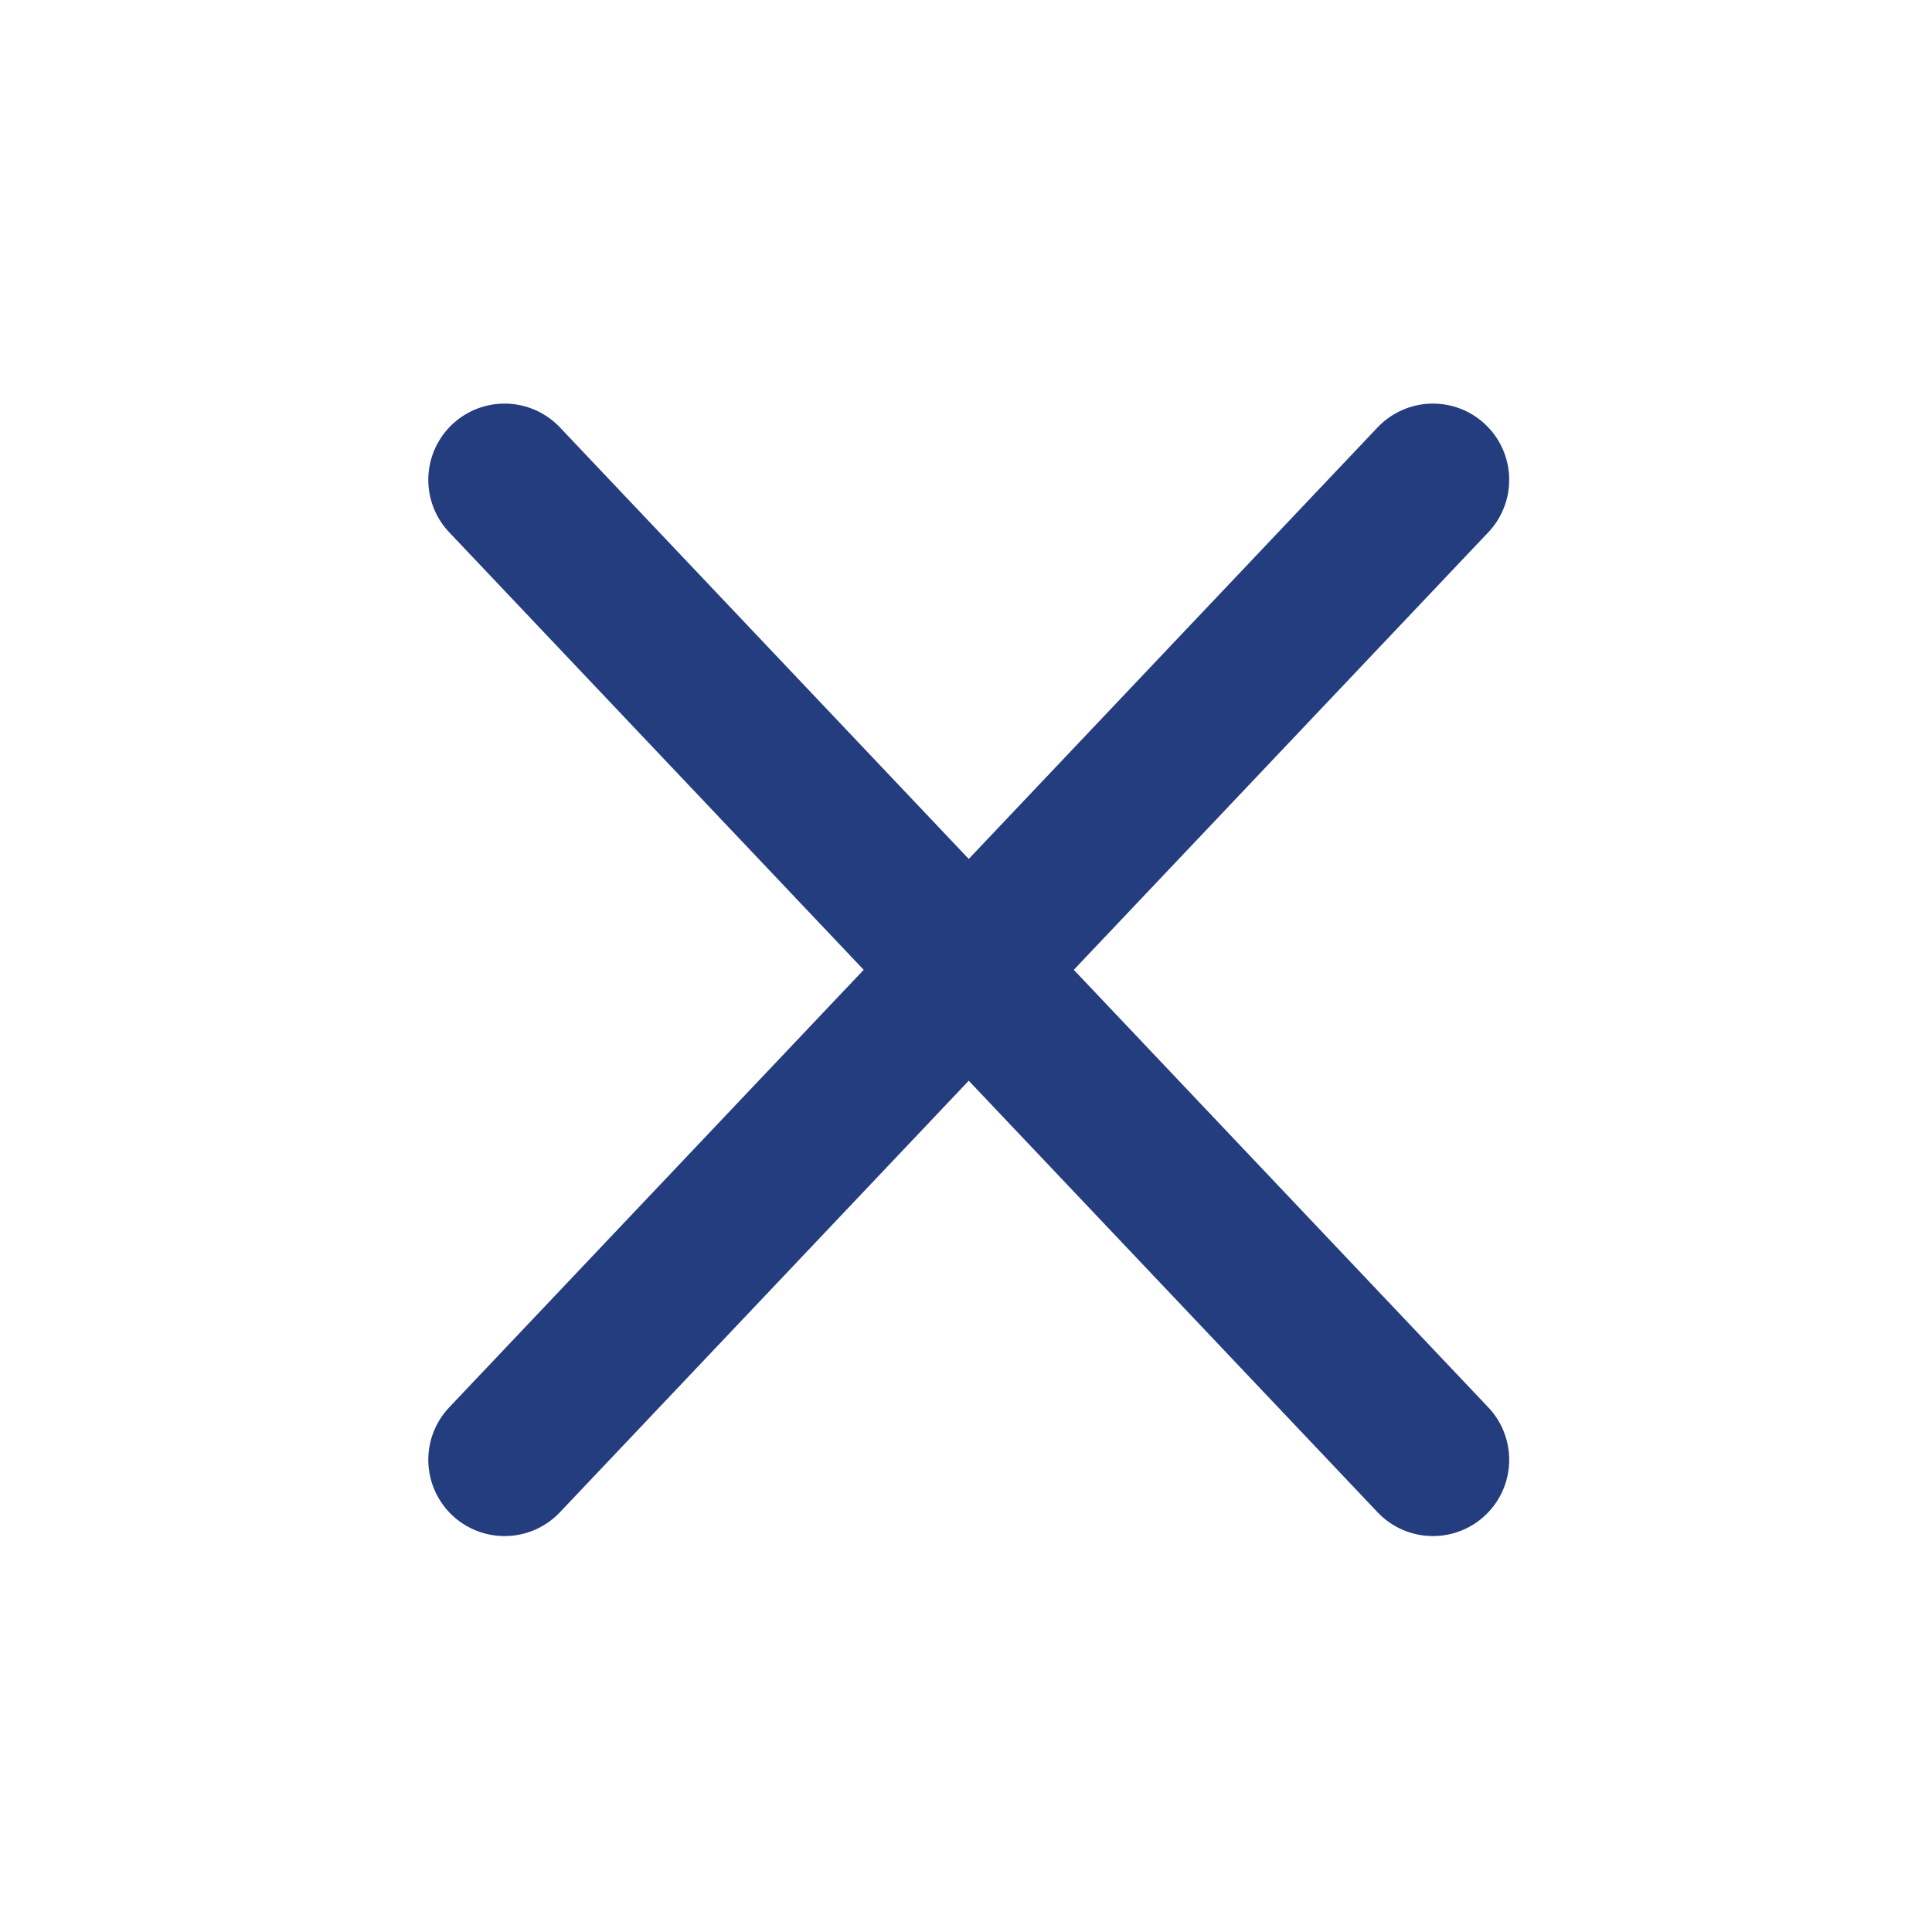
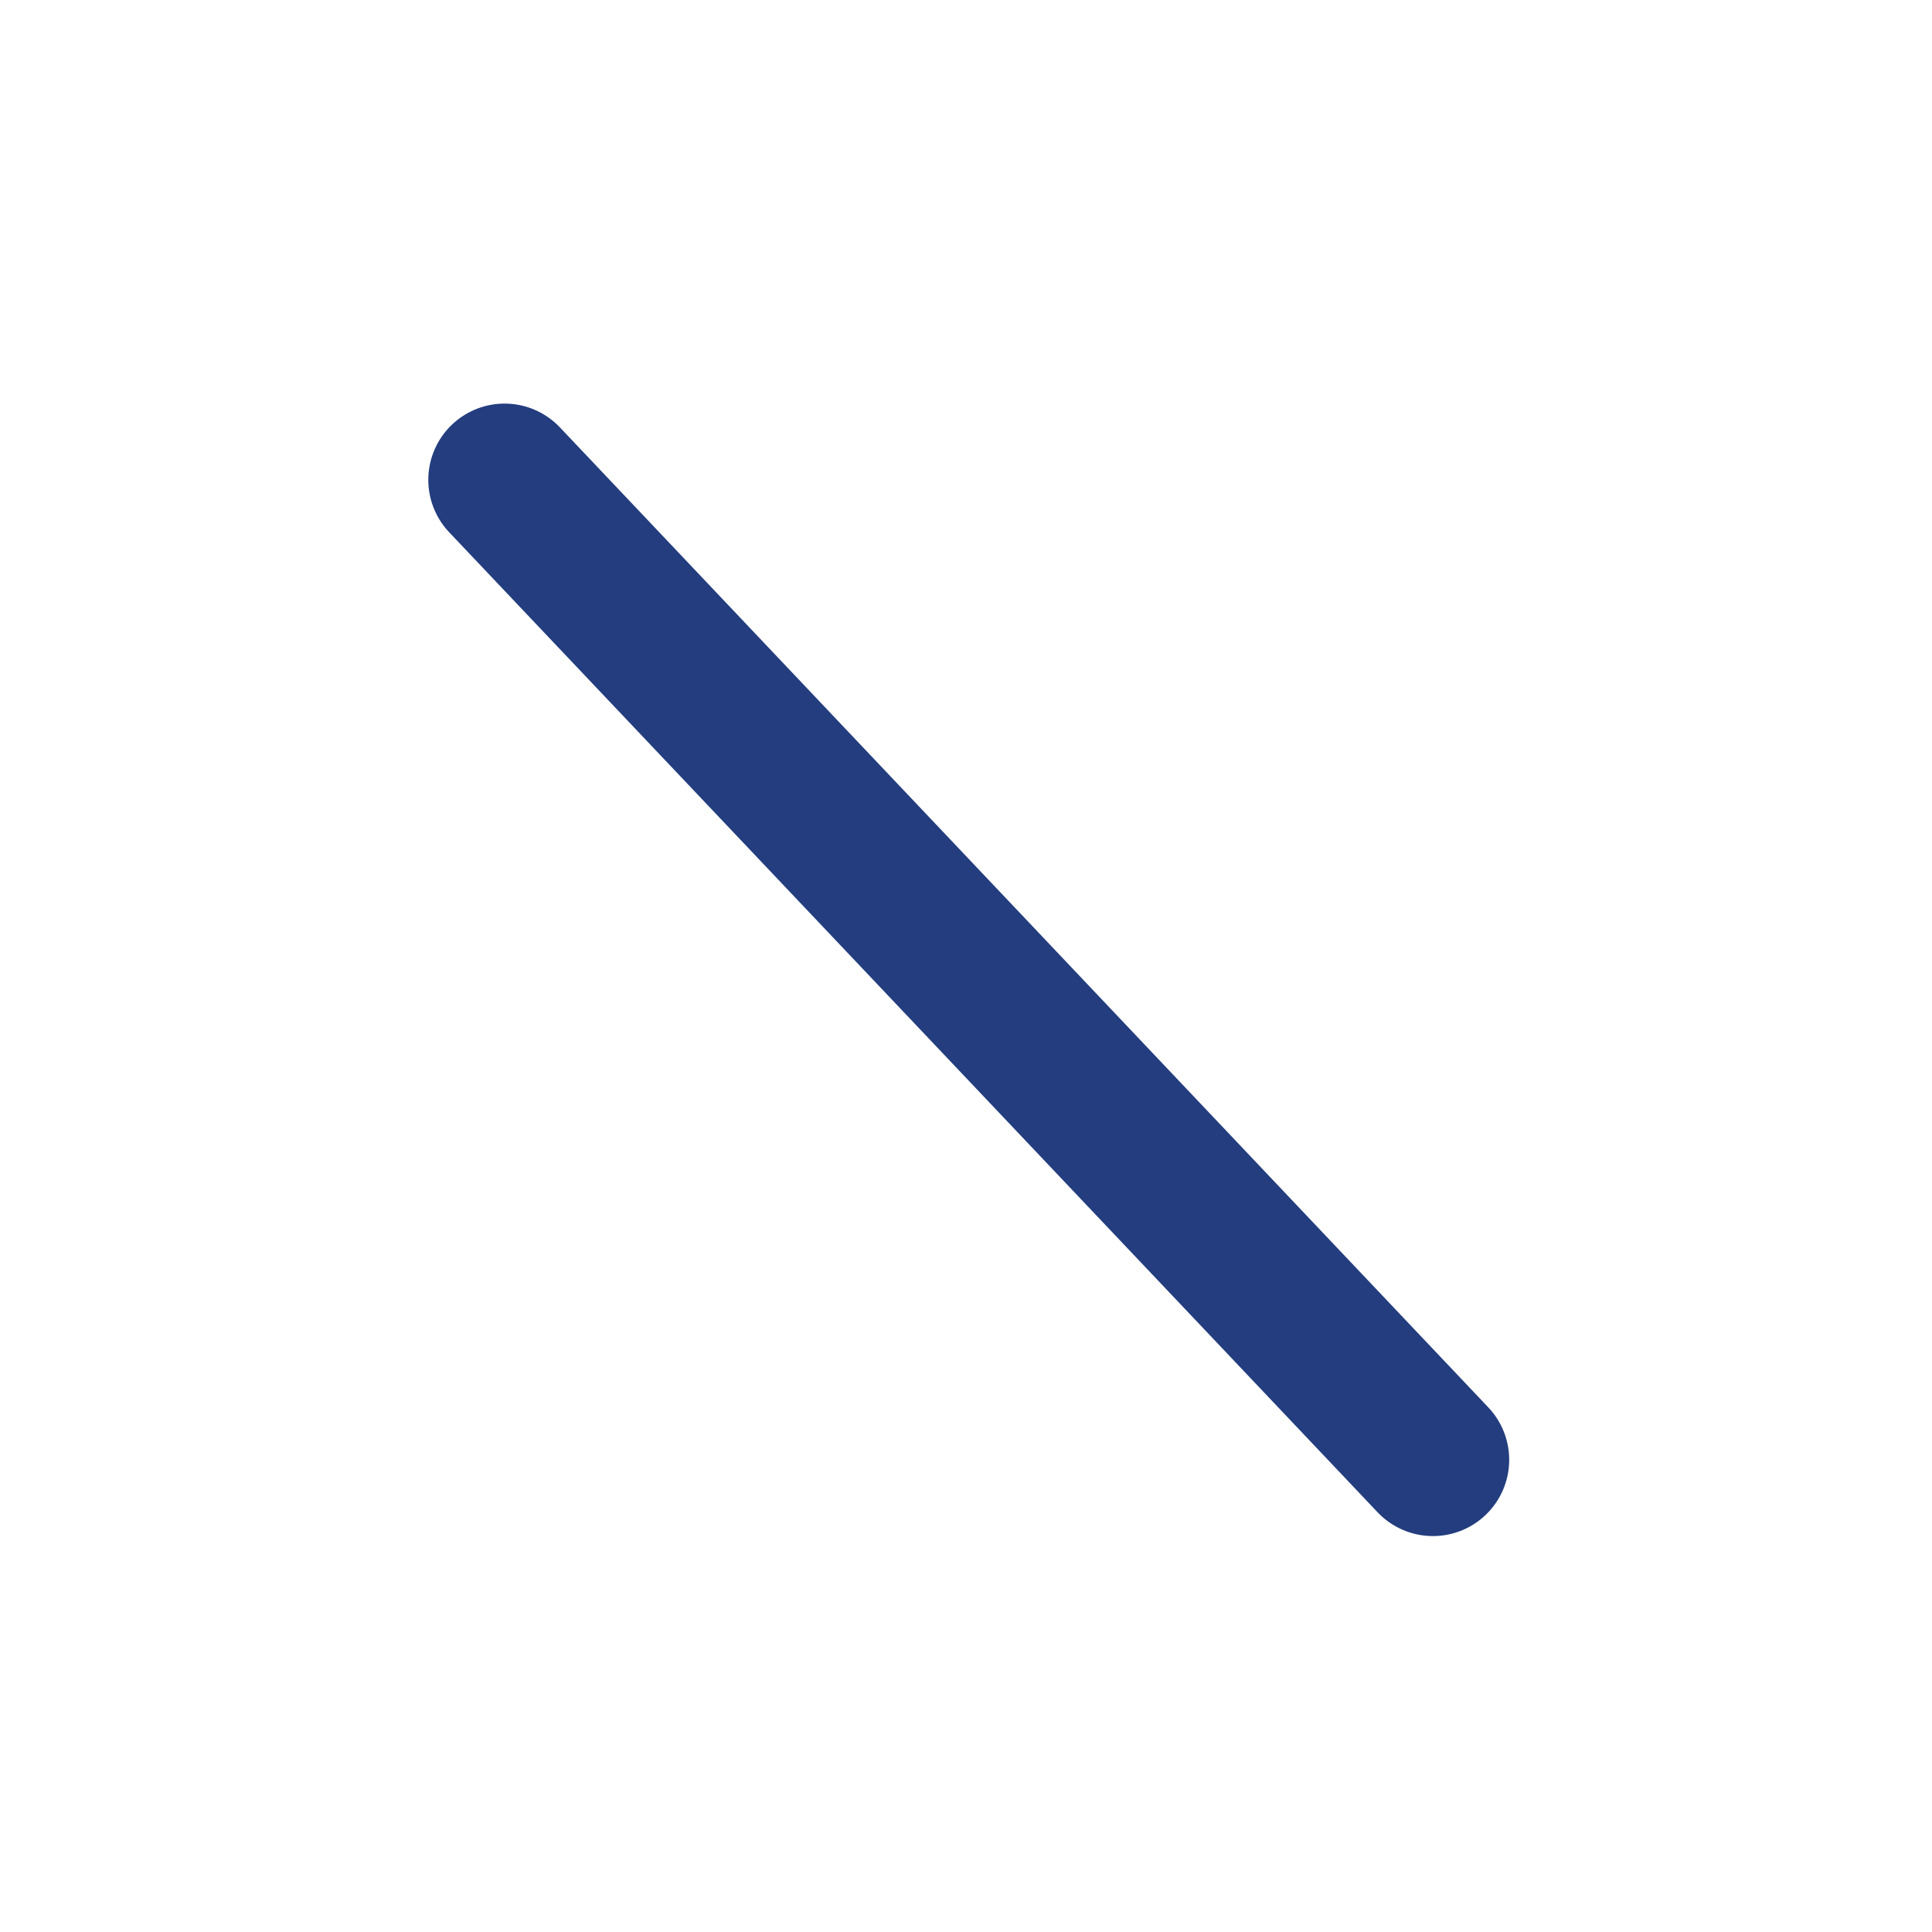
<svg xmlns="http://www.w3.org/2000/svg" width="57" height="57" viewBox="0 0 57 57" fill="none">
  <path d="M14.886 14.157L42.276 43.069" stroke="#233D7F" stroke-width="4.5" stroke-linecap="round" stroke-linejoin="round" />
-   <path d="M14.886 43.069L42.276 14.157" stroke="#233D7F" stroke-width="4.5" stroke-linecap="round" stroke-linejoin="round" />
</svg>